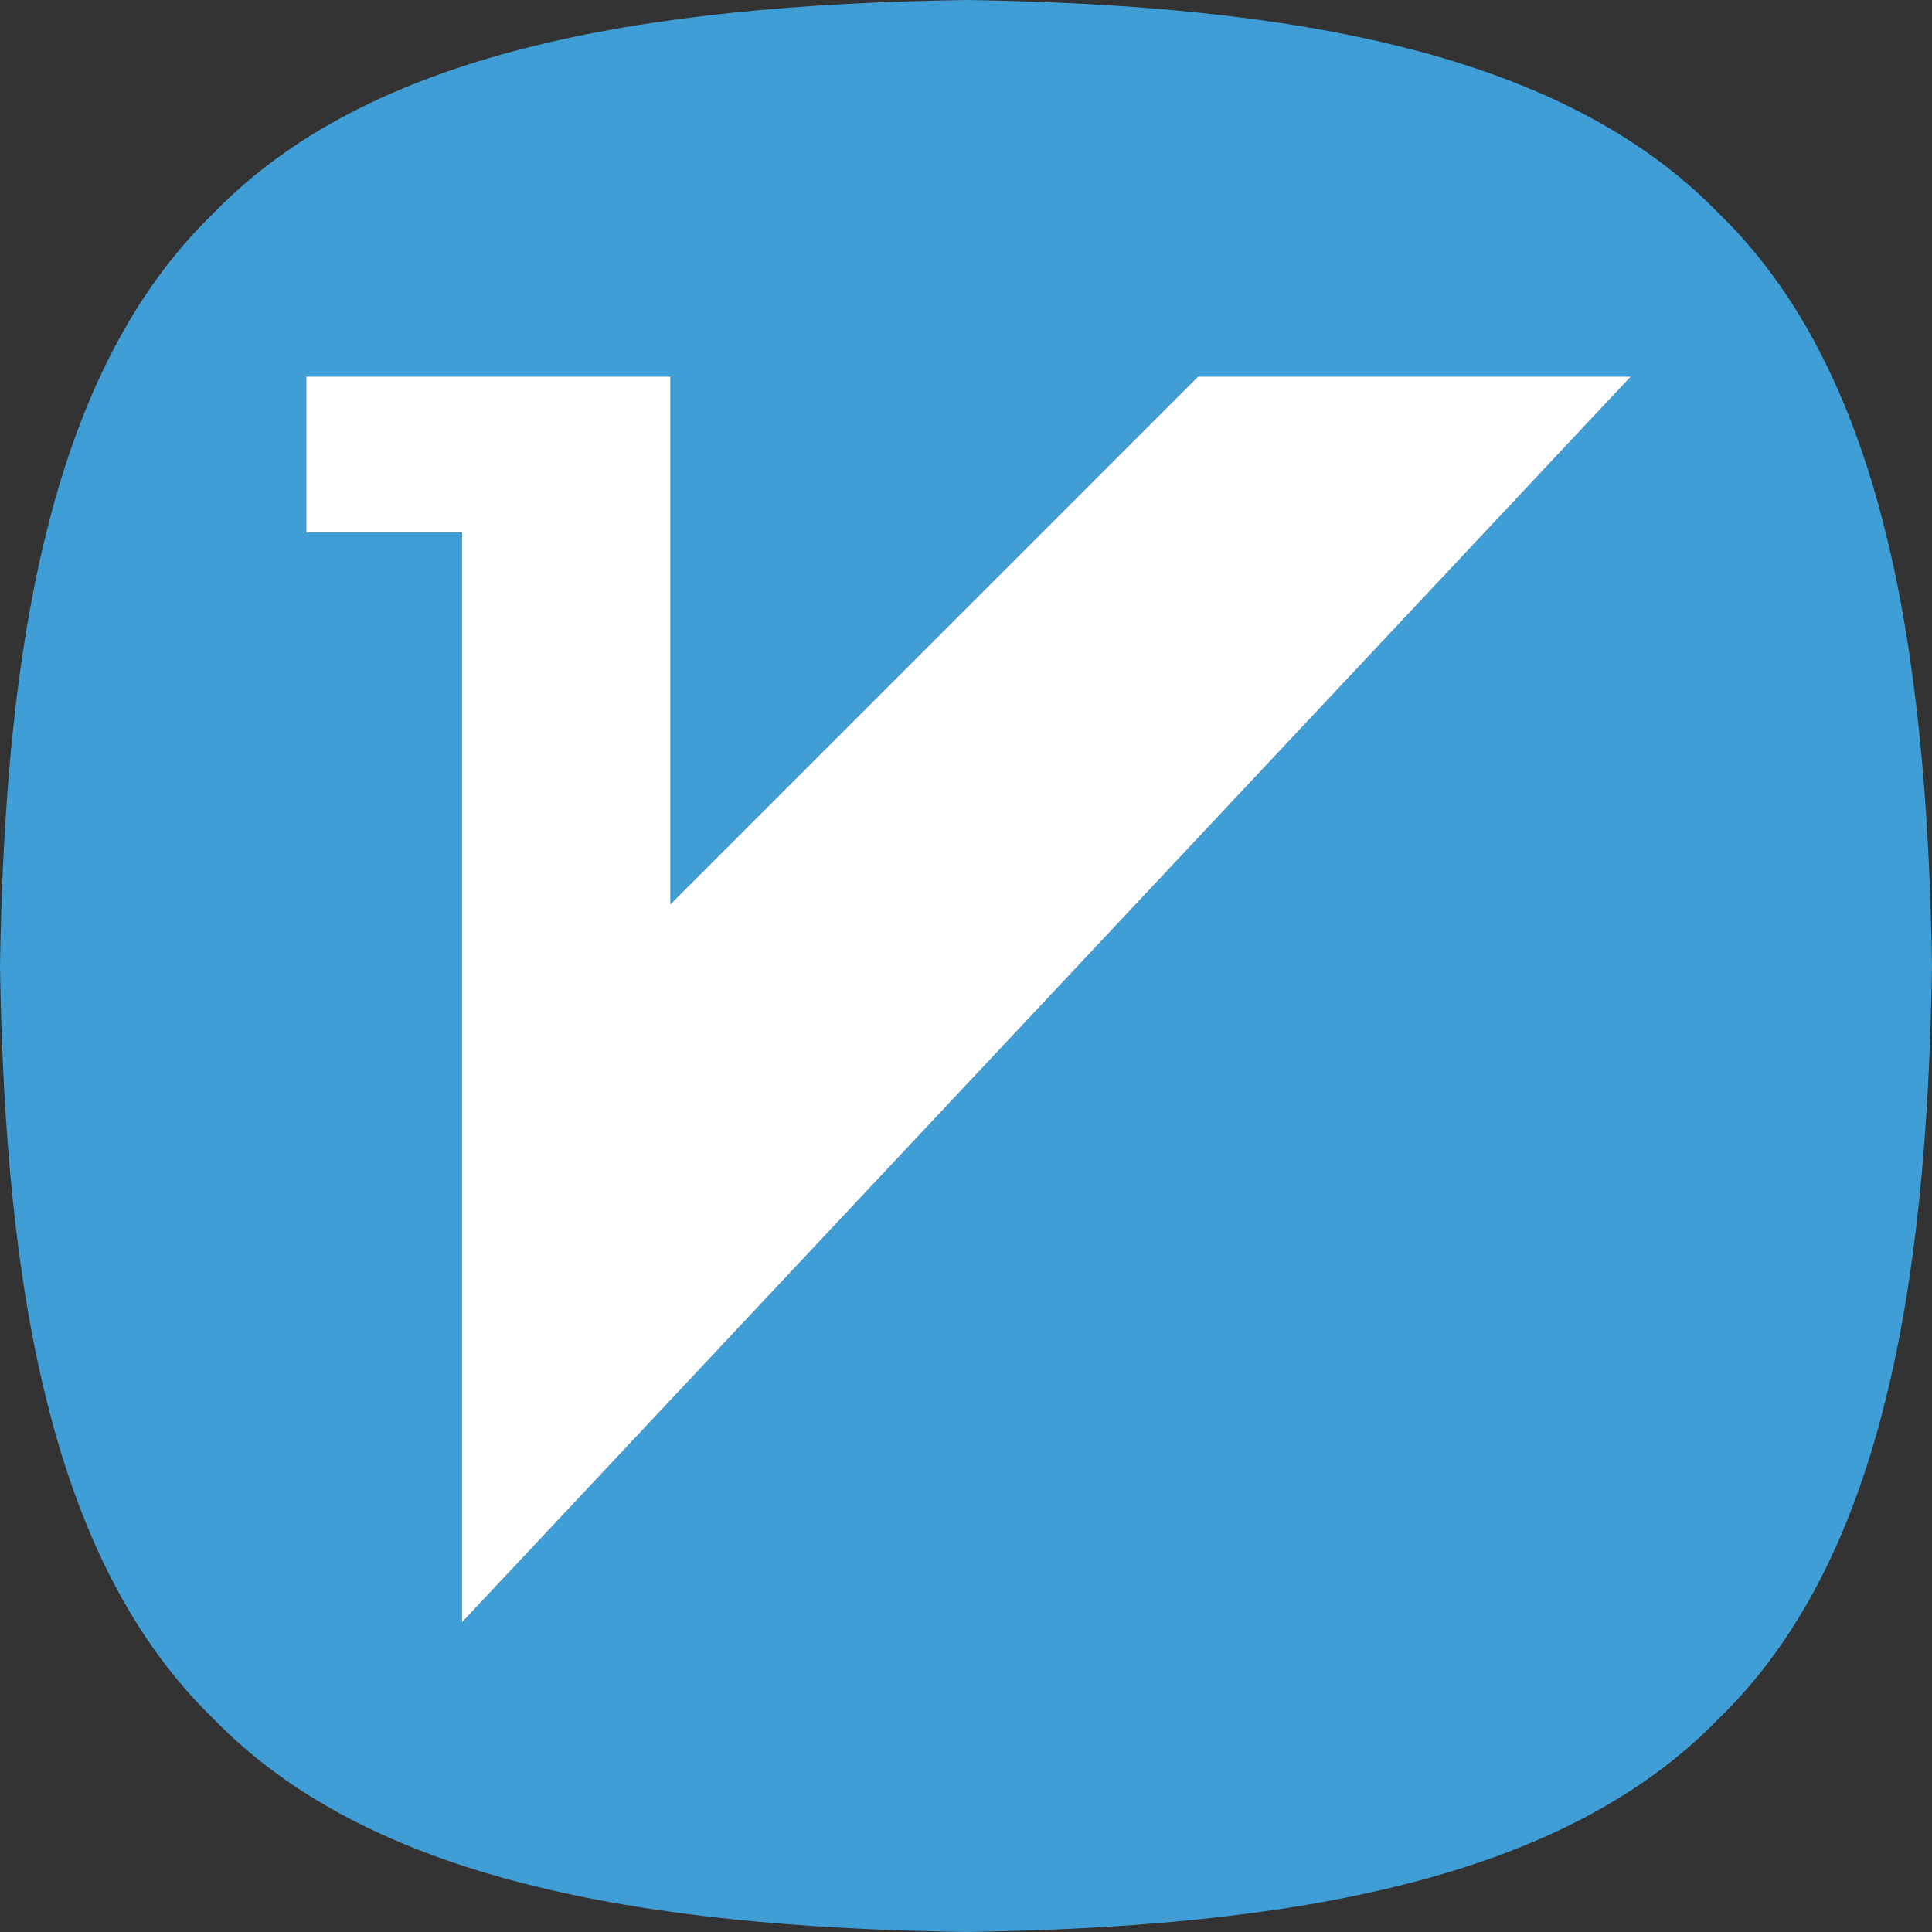
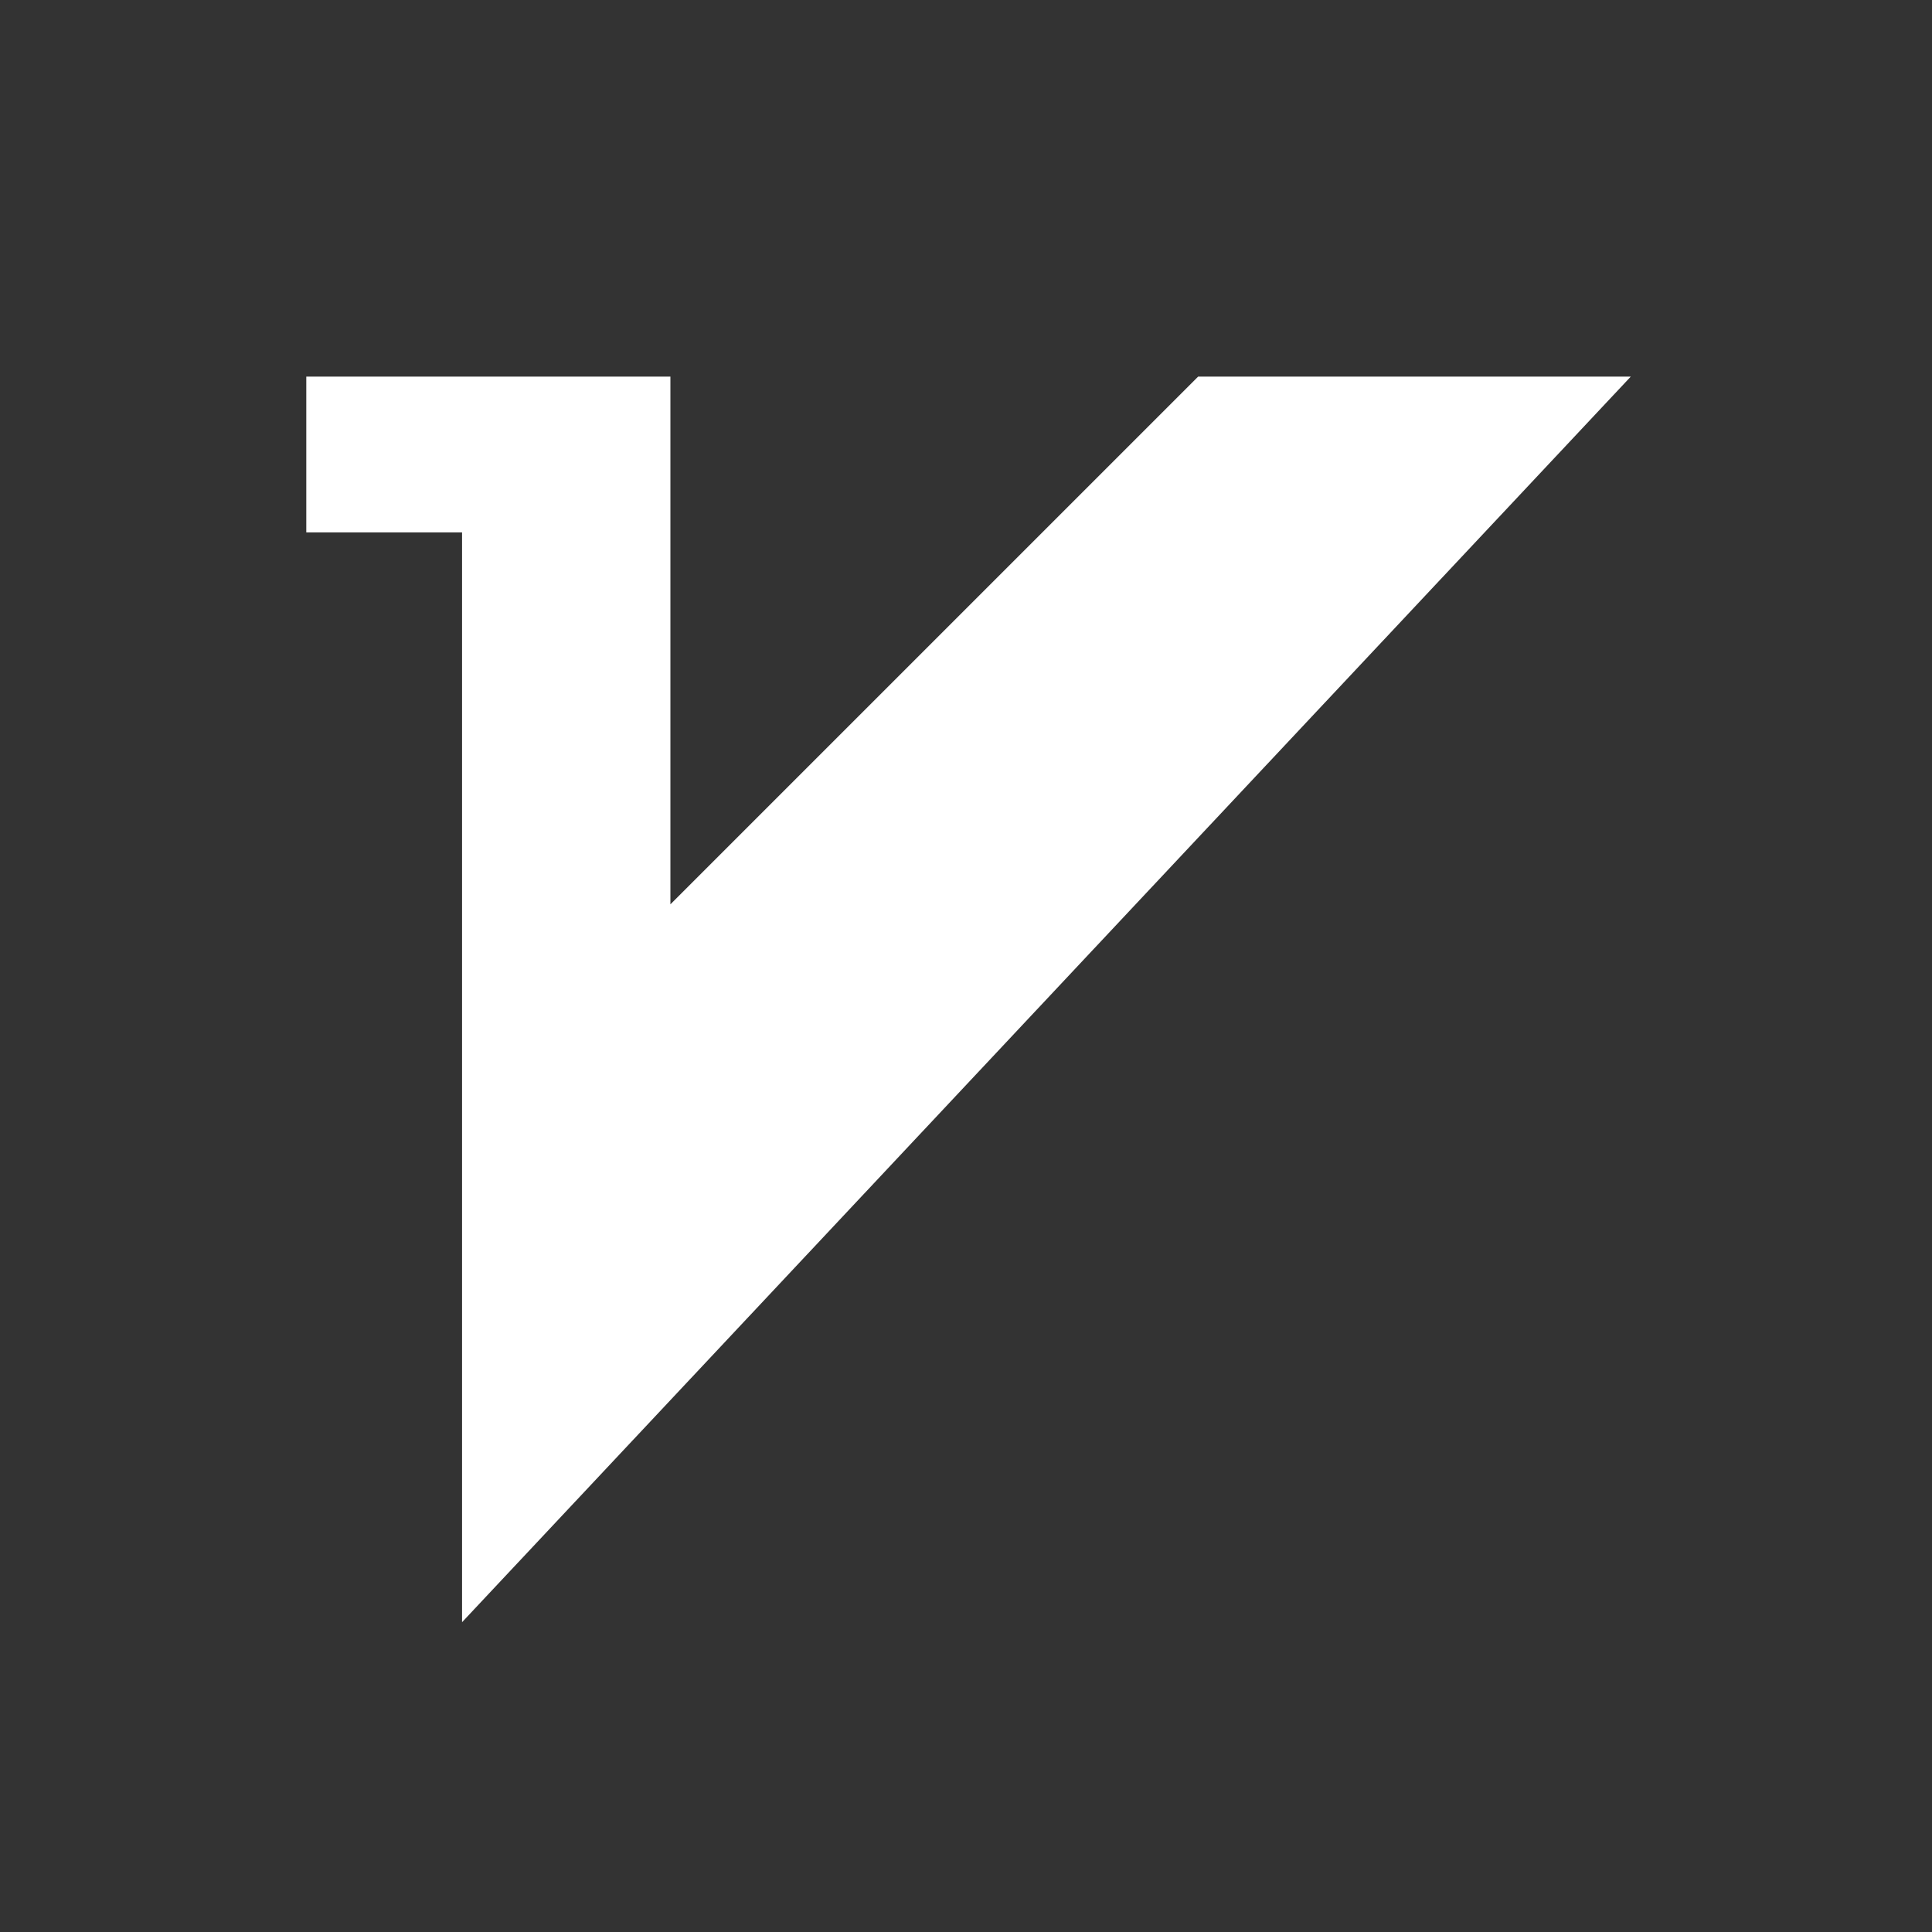
<svg xmlns="http://www.w3.org/2000/svg" viewBox="65 65 894 894" width="2500" height="2500">
  <rect x="65" y="65" width="894" height="894" fill="#333333" stroke="none" />
-   <path d="M860.28 163.72C788.28 89.35 663.96 67.3 512 65c-151.96 2.3-276.28 24.35-348.28 98.72C89.35 235.72 67.3 360.04 65 512c2.3 151.96 24.35 276.28 98.72 348.28 72 74.37 196.31 96.43 348.28 98.72 151.96-2.3 276.28-24.35 348.28-98.72 74.37-72 96.43-196.31 98.72-348.28-2.3-151.96-24.35-276.28-98.72-348.28zM278.81 815.64V311.37h-72.08v-72.11h168.5v244.2l244.2-244.2h200.19z" fill="#409ed7" />
  <path d="M375.22 483.46V239.27H206.73v72.1h72.08v504.27l540.8-576.37H619.42z" fill="#fff" />
</svg>